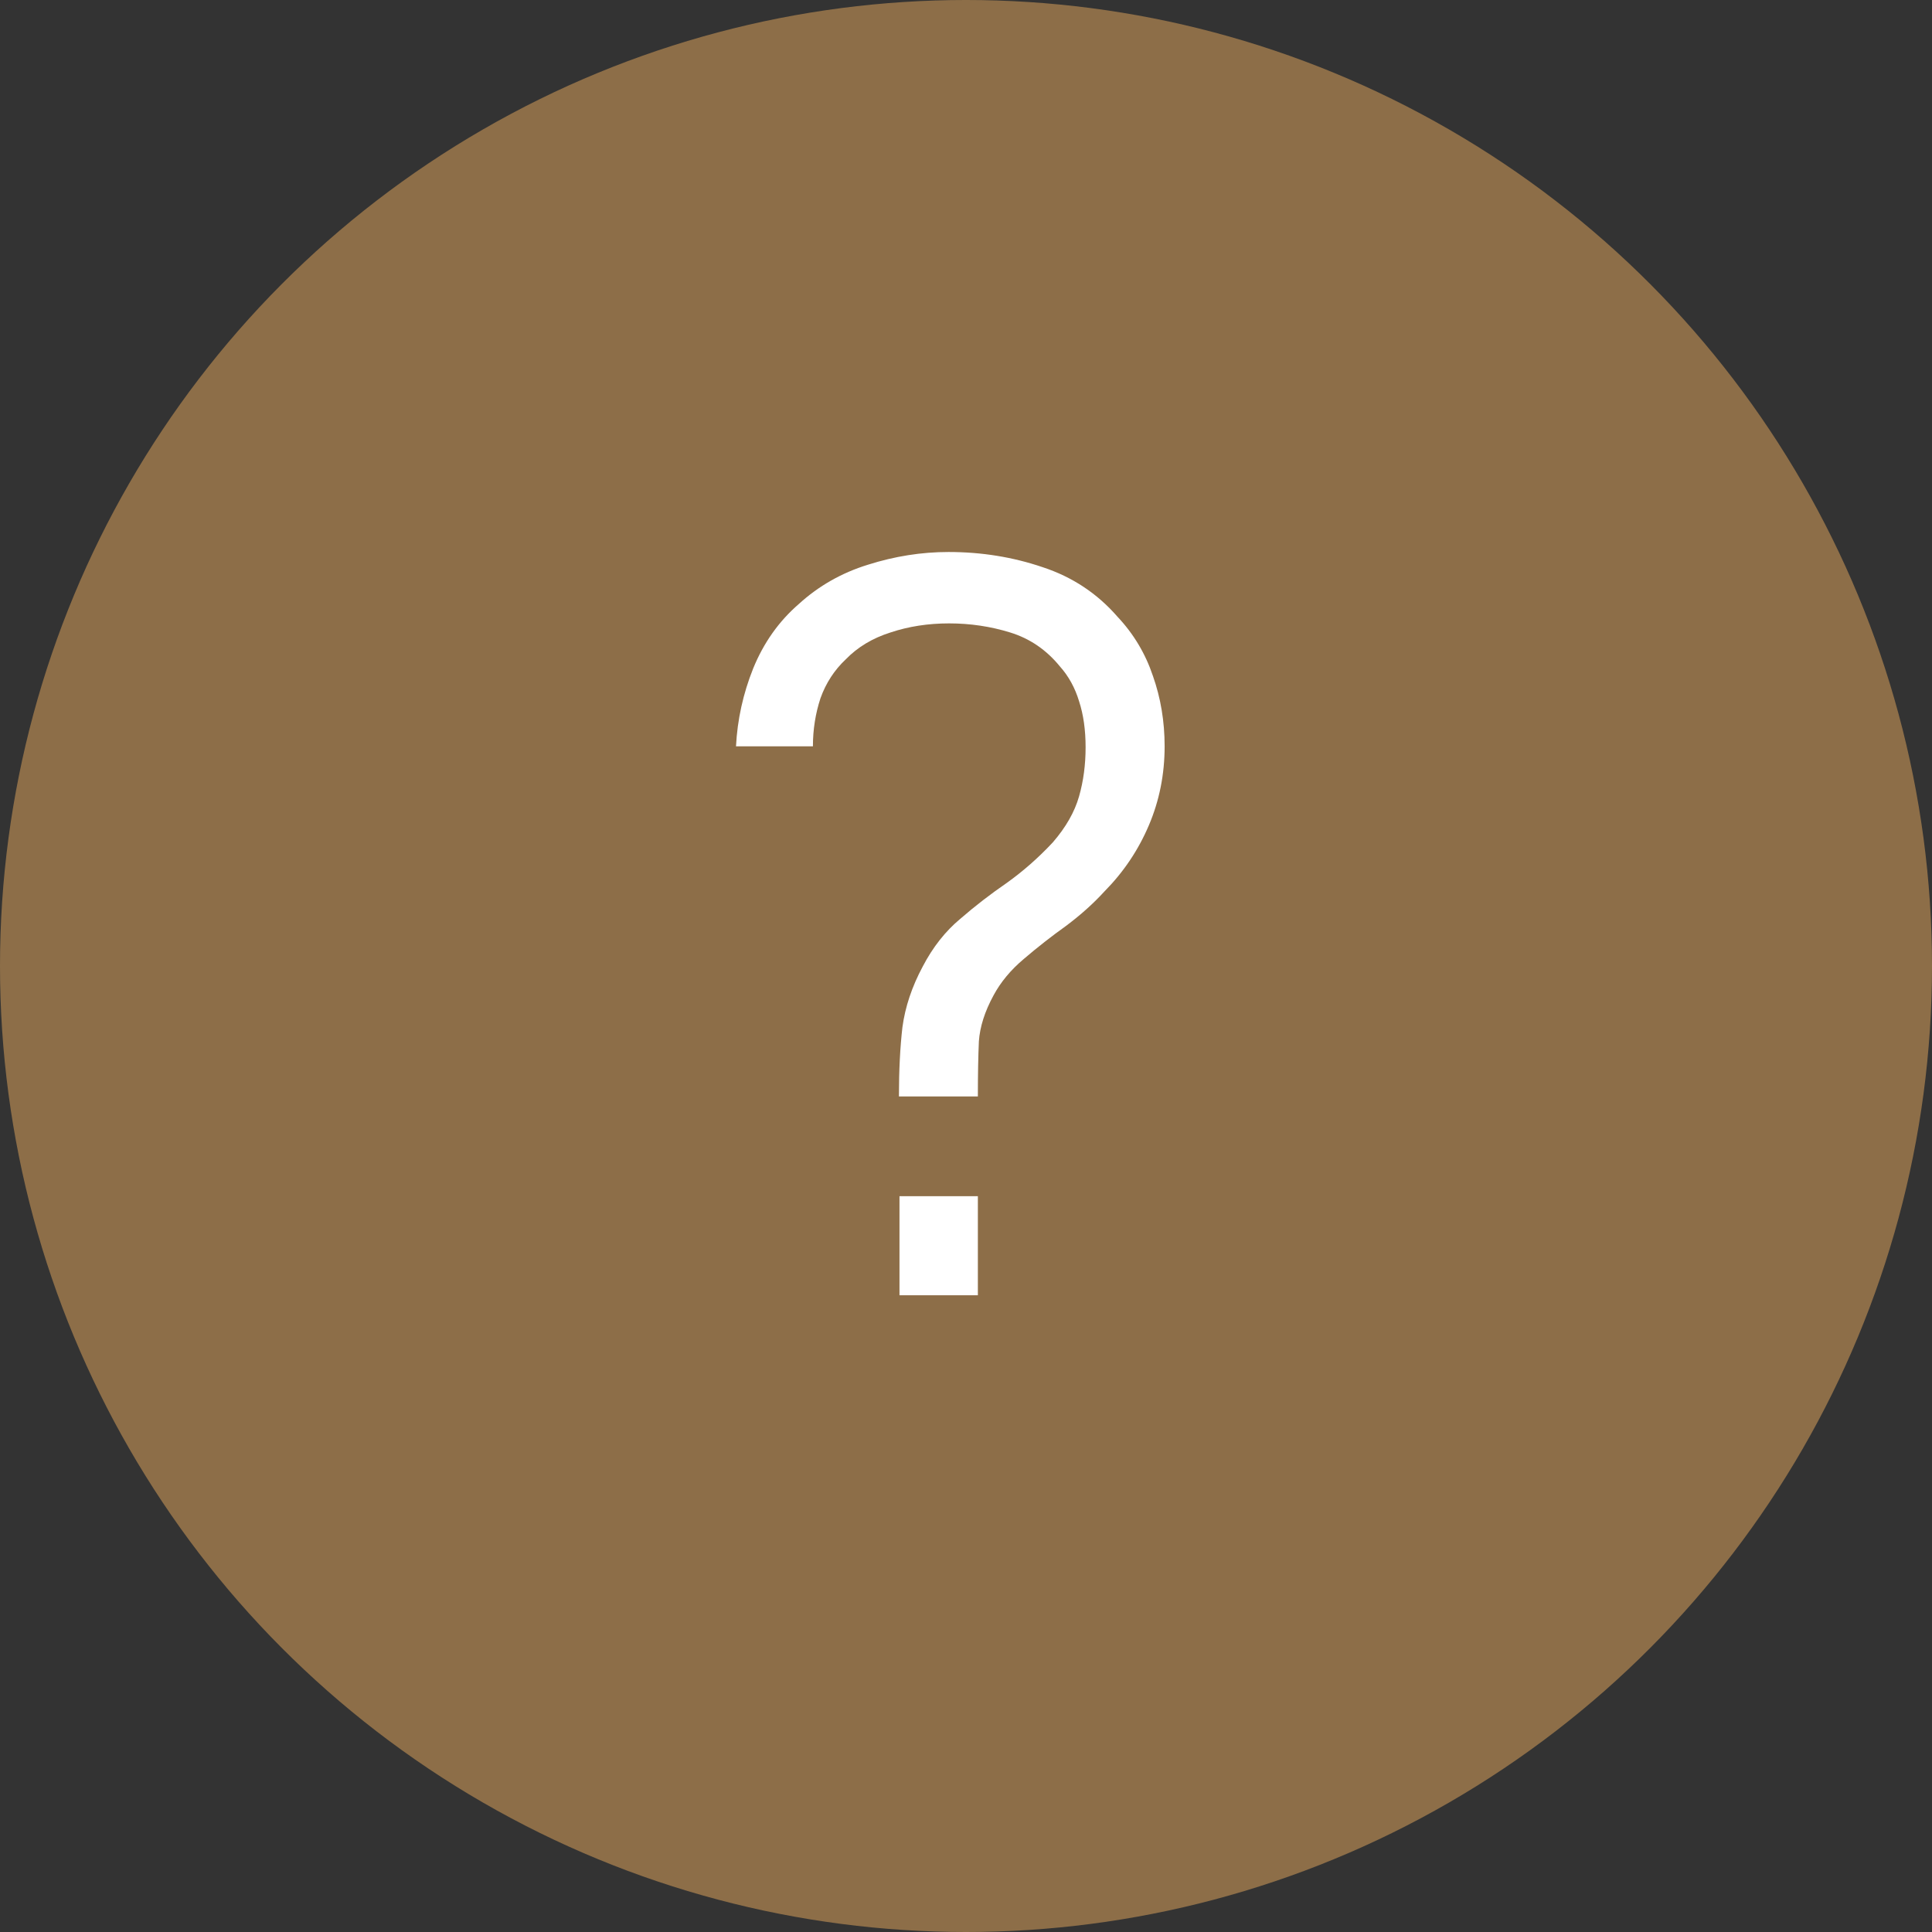
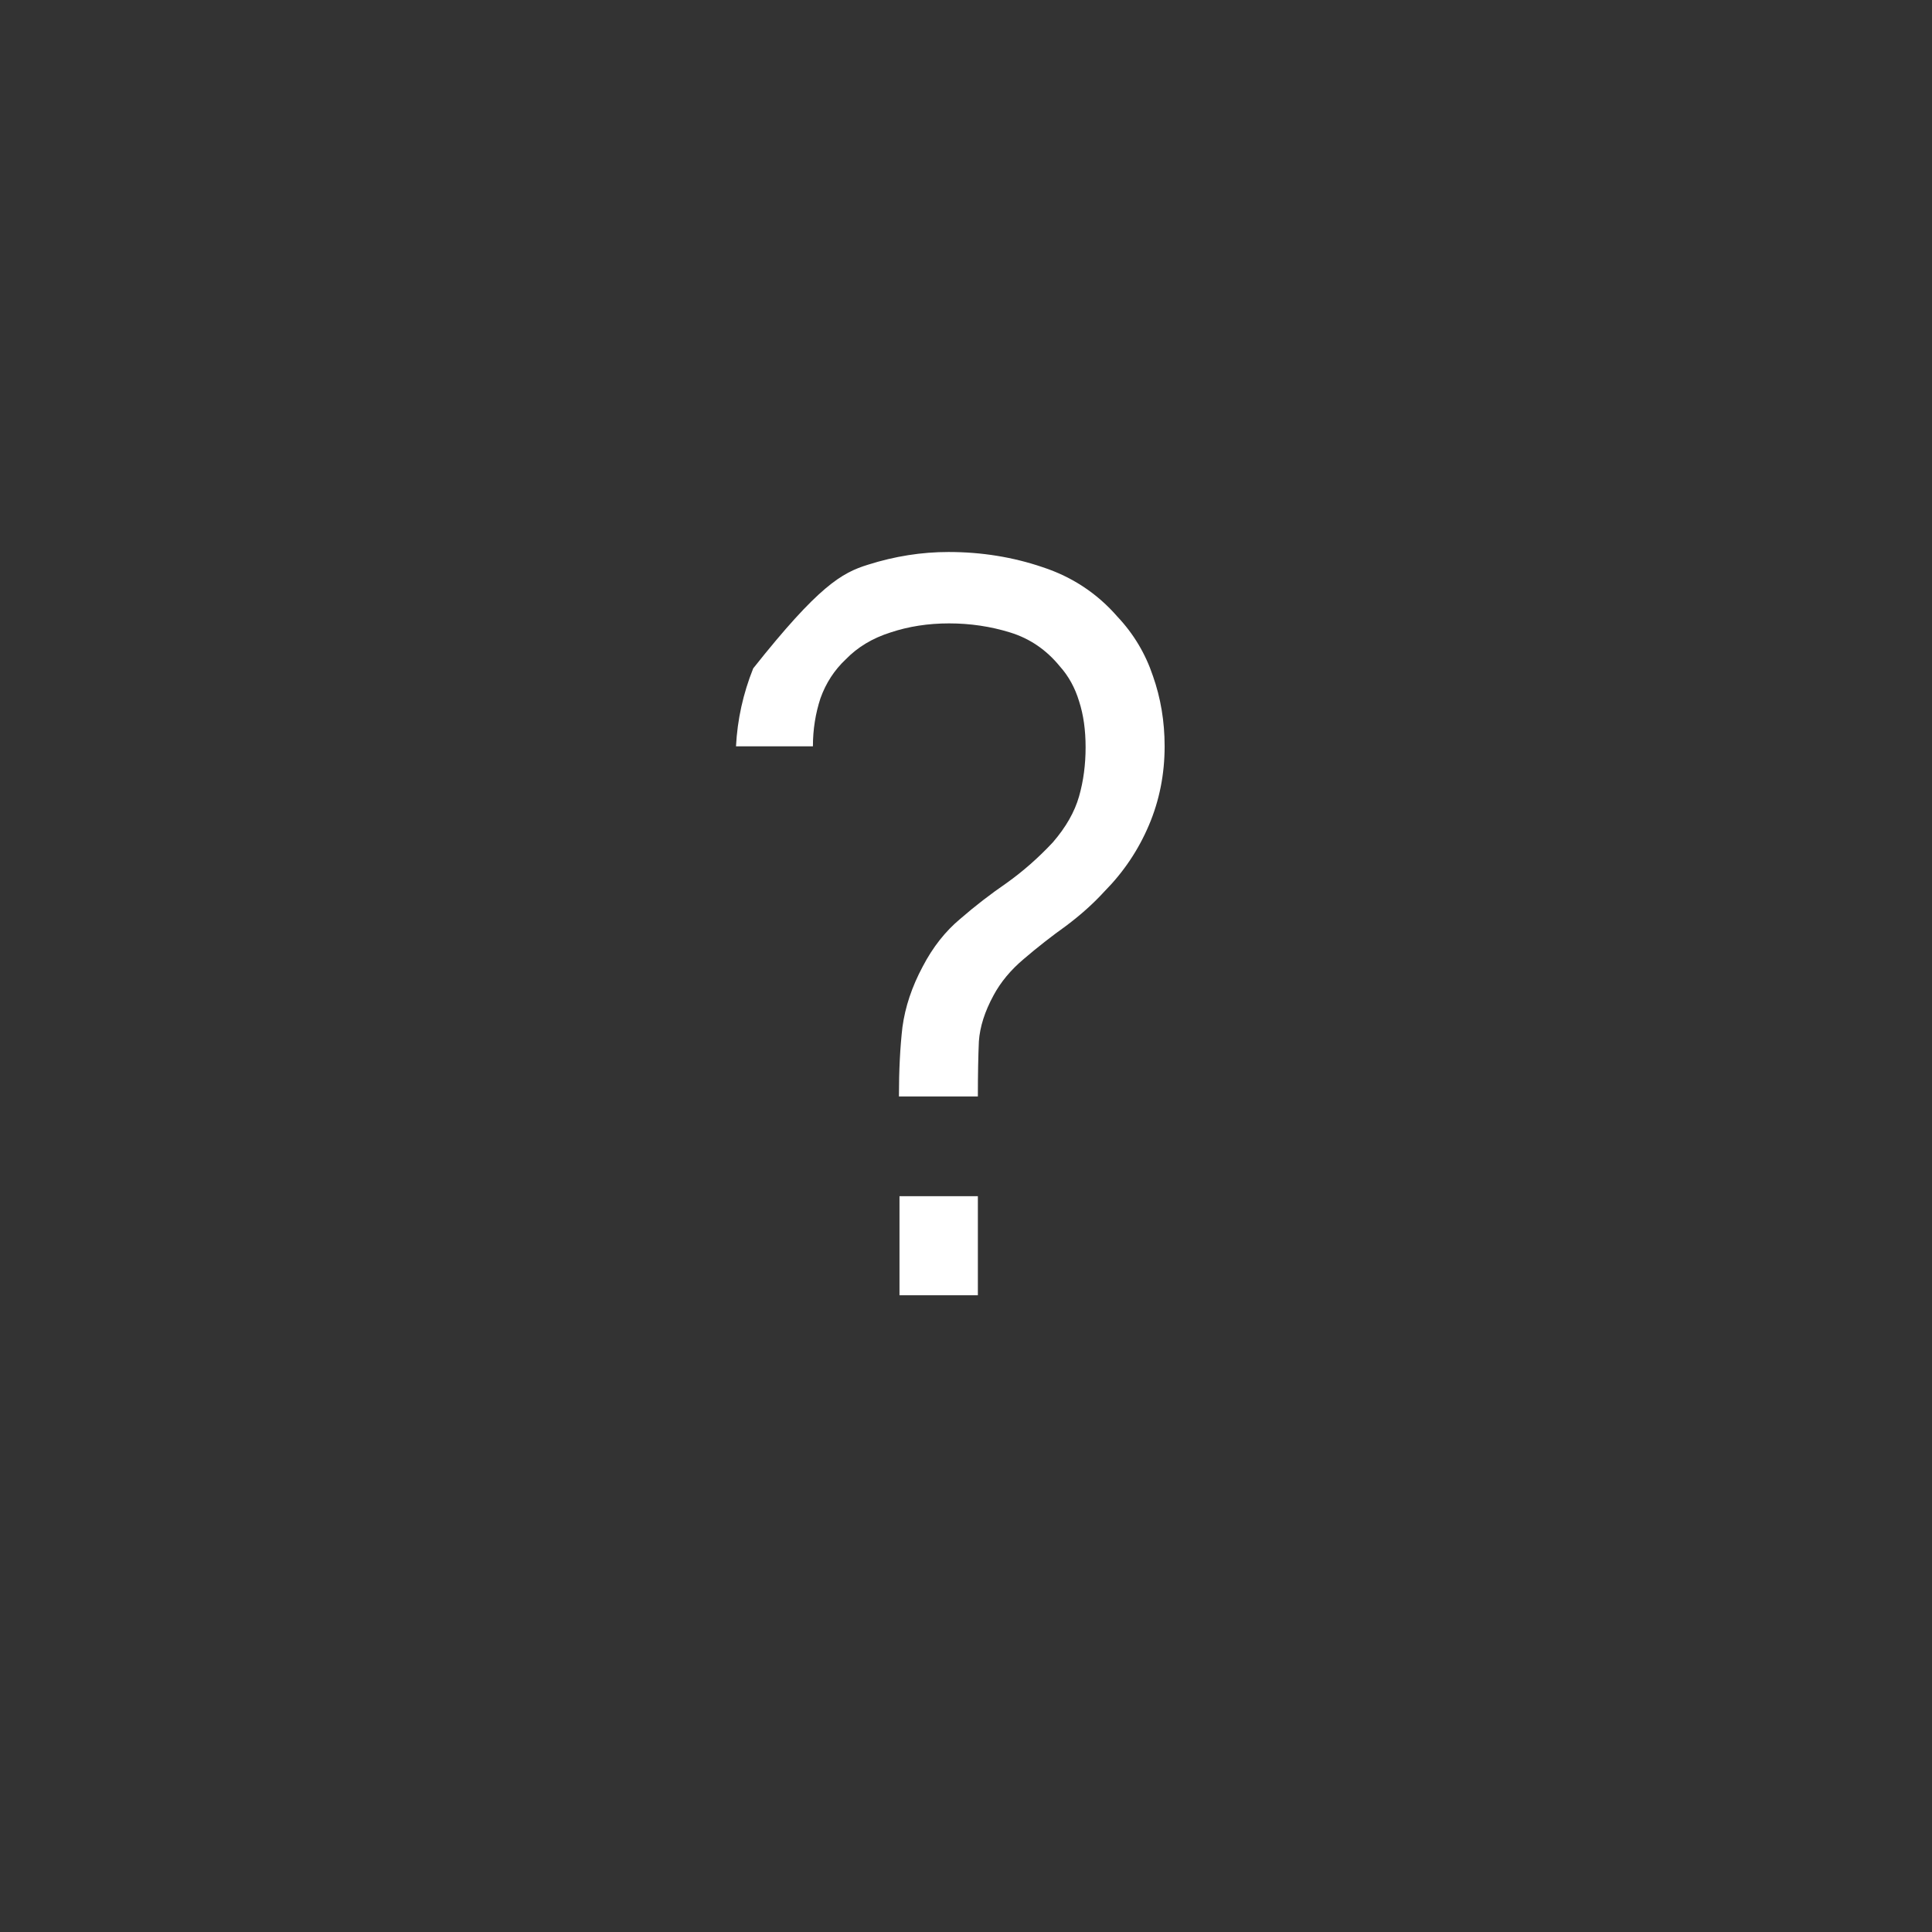
<svg xmlns="http://www.w3.org/2000/svg" width="21" height="21" viewBox="0 0 21 21" fill="none">
  <rect x="0" y="0" width="21" height="21" fill="#333333" stroke="none" />
-   <circle cx="10.5" cy="10.5" r="10.5" fill="#8D6E48" />
-   <path d="M9.771 11.918C9.771 11.632 9.784 11.381 9.809 11.165C9.839 10.944 9.912 10.725 10.03 10.505C10.139 10.296 10.275 10.123 10.437 9.988C10.598 9.848 10.767 9.718 10.943 9.597C11.118 9.472 11.285 9.326 11.443 9.157C11.586 8.992 11.681 8.825 11.729 8.656C11.777 8.488 11.8 8.31 11.8 8.123C11.8 7.936 11.777 7.769 11.729 7.622C11.685 7.476 11.615 7.349 11.52 7.243C11.373 7.063 11.194 6.941 10.981 6.875C10.768 6.809 10.546 6.776 10.316 6.776C10.088 6.776 9.876 6.809 9.678 6.875C9.483 6.937 9.322 7.034 9.194 7.166C9.069 7.283 8.977 7.425 8.918 7.59C8.864 7.755 8.836 7.929 8.836 8.112H8C8.015 7.822 8.077 7.54 8.187 7.265C8.301 6.986 8.466 6.753 8.682 6.566C8.898 6.369 9.149 6.226 9.435 6.138C9.725 6.046 10.017 6 10.31 6C10.669 6 11.01 6.055 11.333 6.165C11.656 6.271 11.927 6.451 12.147 6.704C12.323 6.891 12.451 7.106 12.532 7.348C12.616 7.586 12.659 7.841 12.659 8.112C12.659 8.416 12.602 8.702 12.488 8.97C12.374 9.238 12.215 9.476 12.009 9.685C11.885 9.821 11.744 9.947 11.586 10.065C11.428 10.178 11.276 10.297 11.13 10.422C10.986 10.543 10.877 10.675 10.8 10.818C10.704 10.994 10.651 11.161 10.64 11.319C10.633 11.476 10.629 11.676 10.629 11.918H9.771ZM9.777 14.079V13.002H10.629V14.079H9.777Z" fill="white" />
+   <path d="M9.771 11.918C9.771 11.632 9.784 11.381 9.809 11.165C9.839 10.944 9.912 10.725 10.03 10.505C10.139 10.296 10.275 10.123 10.437 9.988C10.598 9.848 10.767 9.718 10.943 9.597C11.118 9.472 11.285 9.326 11.443 9.157C11.586 8.992 11.681 8.825 11.729 8.656C11.777 8.488 11.8 8.31 11.8 8.123C11.8 7.936 11.777 7.769 11.729 7.622C11.685 7.476 11.615 7.349 11.52 7.243C11.373 7.063 11.194 6.941 10.981 6.875C10.768 6.809 10.546 6.776 10.316 6.776C10.088 6.776 9.876 6.809 9.678 6.875C9.483 6.937 9.322 7.034 9.194 7.166C9.069 7.283 8.977 7.425 8.918 7.59C8.864 7.755 8.836 7.929 8.836 8.112H8C8.015 7.822 8.077 7.54 8.187 7.265C8.898 6.369 9.149 6.226 9.435 6.138C9.725 6.046 10.017 6 10.31 6C10.669 6 11.01 6.055 11.333 6.165C11.656 6.271 11.927 6.451 12.147 6.704C12.323 6.891 12.451 7.106 12.532 7.348C12.616 7.586 12.659 7.841 12.659 8.112C12.659 8.416 12.602 8.702 12.488 8.97C12.374 9.238 12.215 9.476 12.009 9.685C11.885 9.821 11.744 9.947 11.586 10.065C11.428 10.178 11.276 10.297 11.13 10.422C10.986 10.543 10.877 10.675 10.8 10.818C10.704 10.994 10.651 11.161 10.64 11.319C10.633 11.476 10.629 11.676 10.629 11.918H9.771ZM9.777 14.079V13.002H10.629V14.079H9.777Z" fill="white" />
</svg>